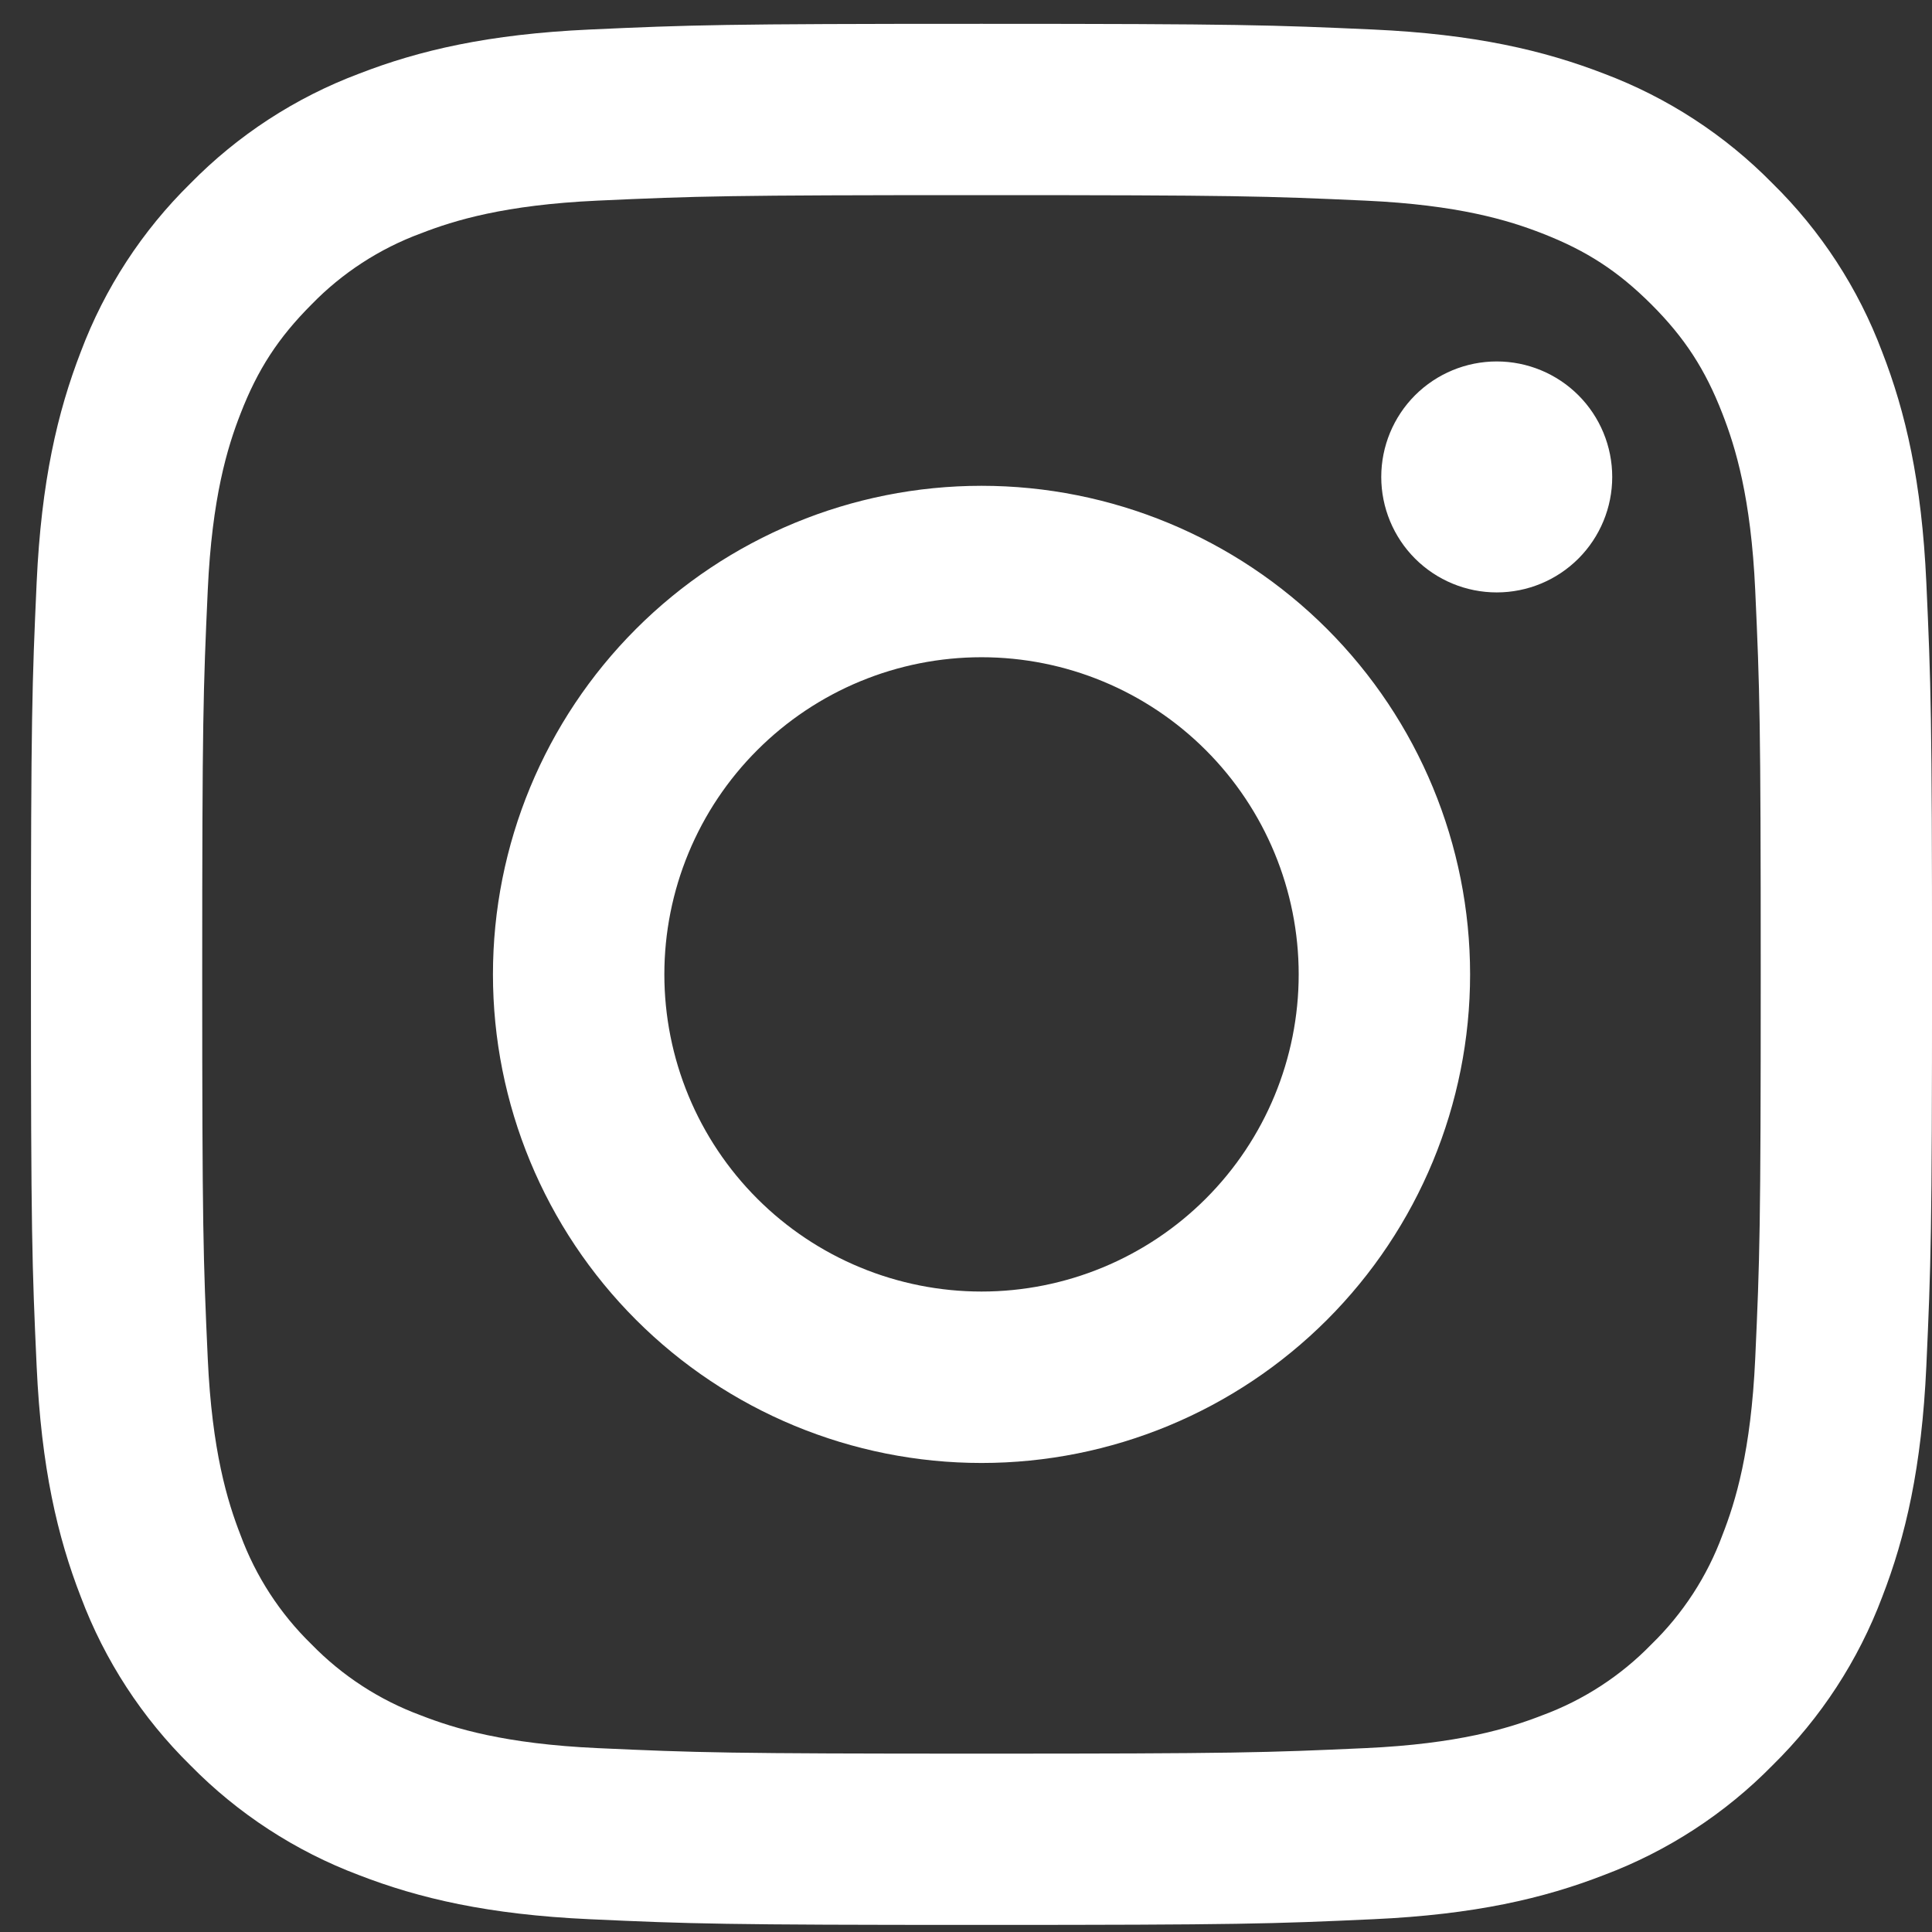
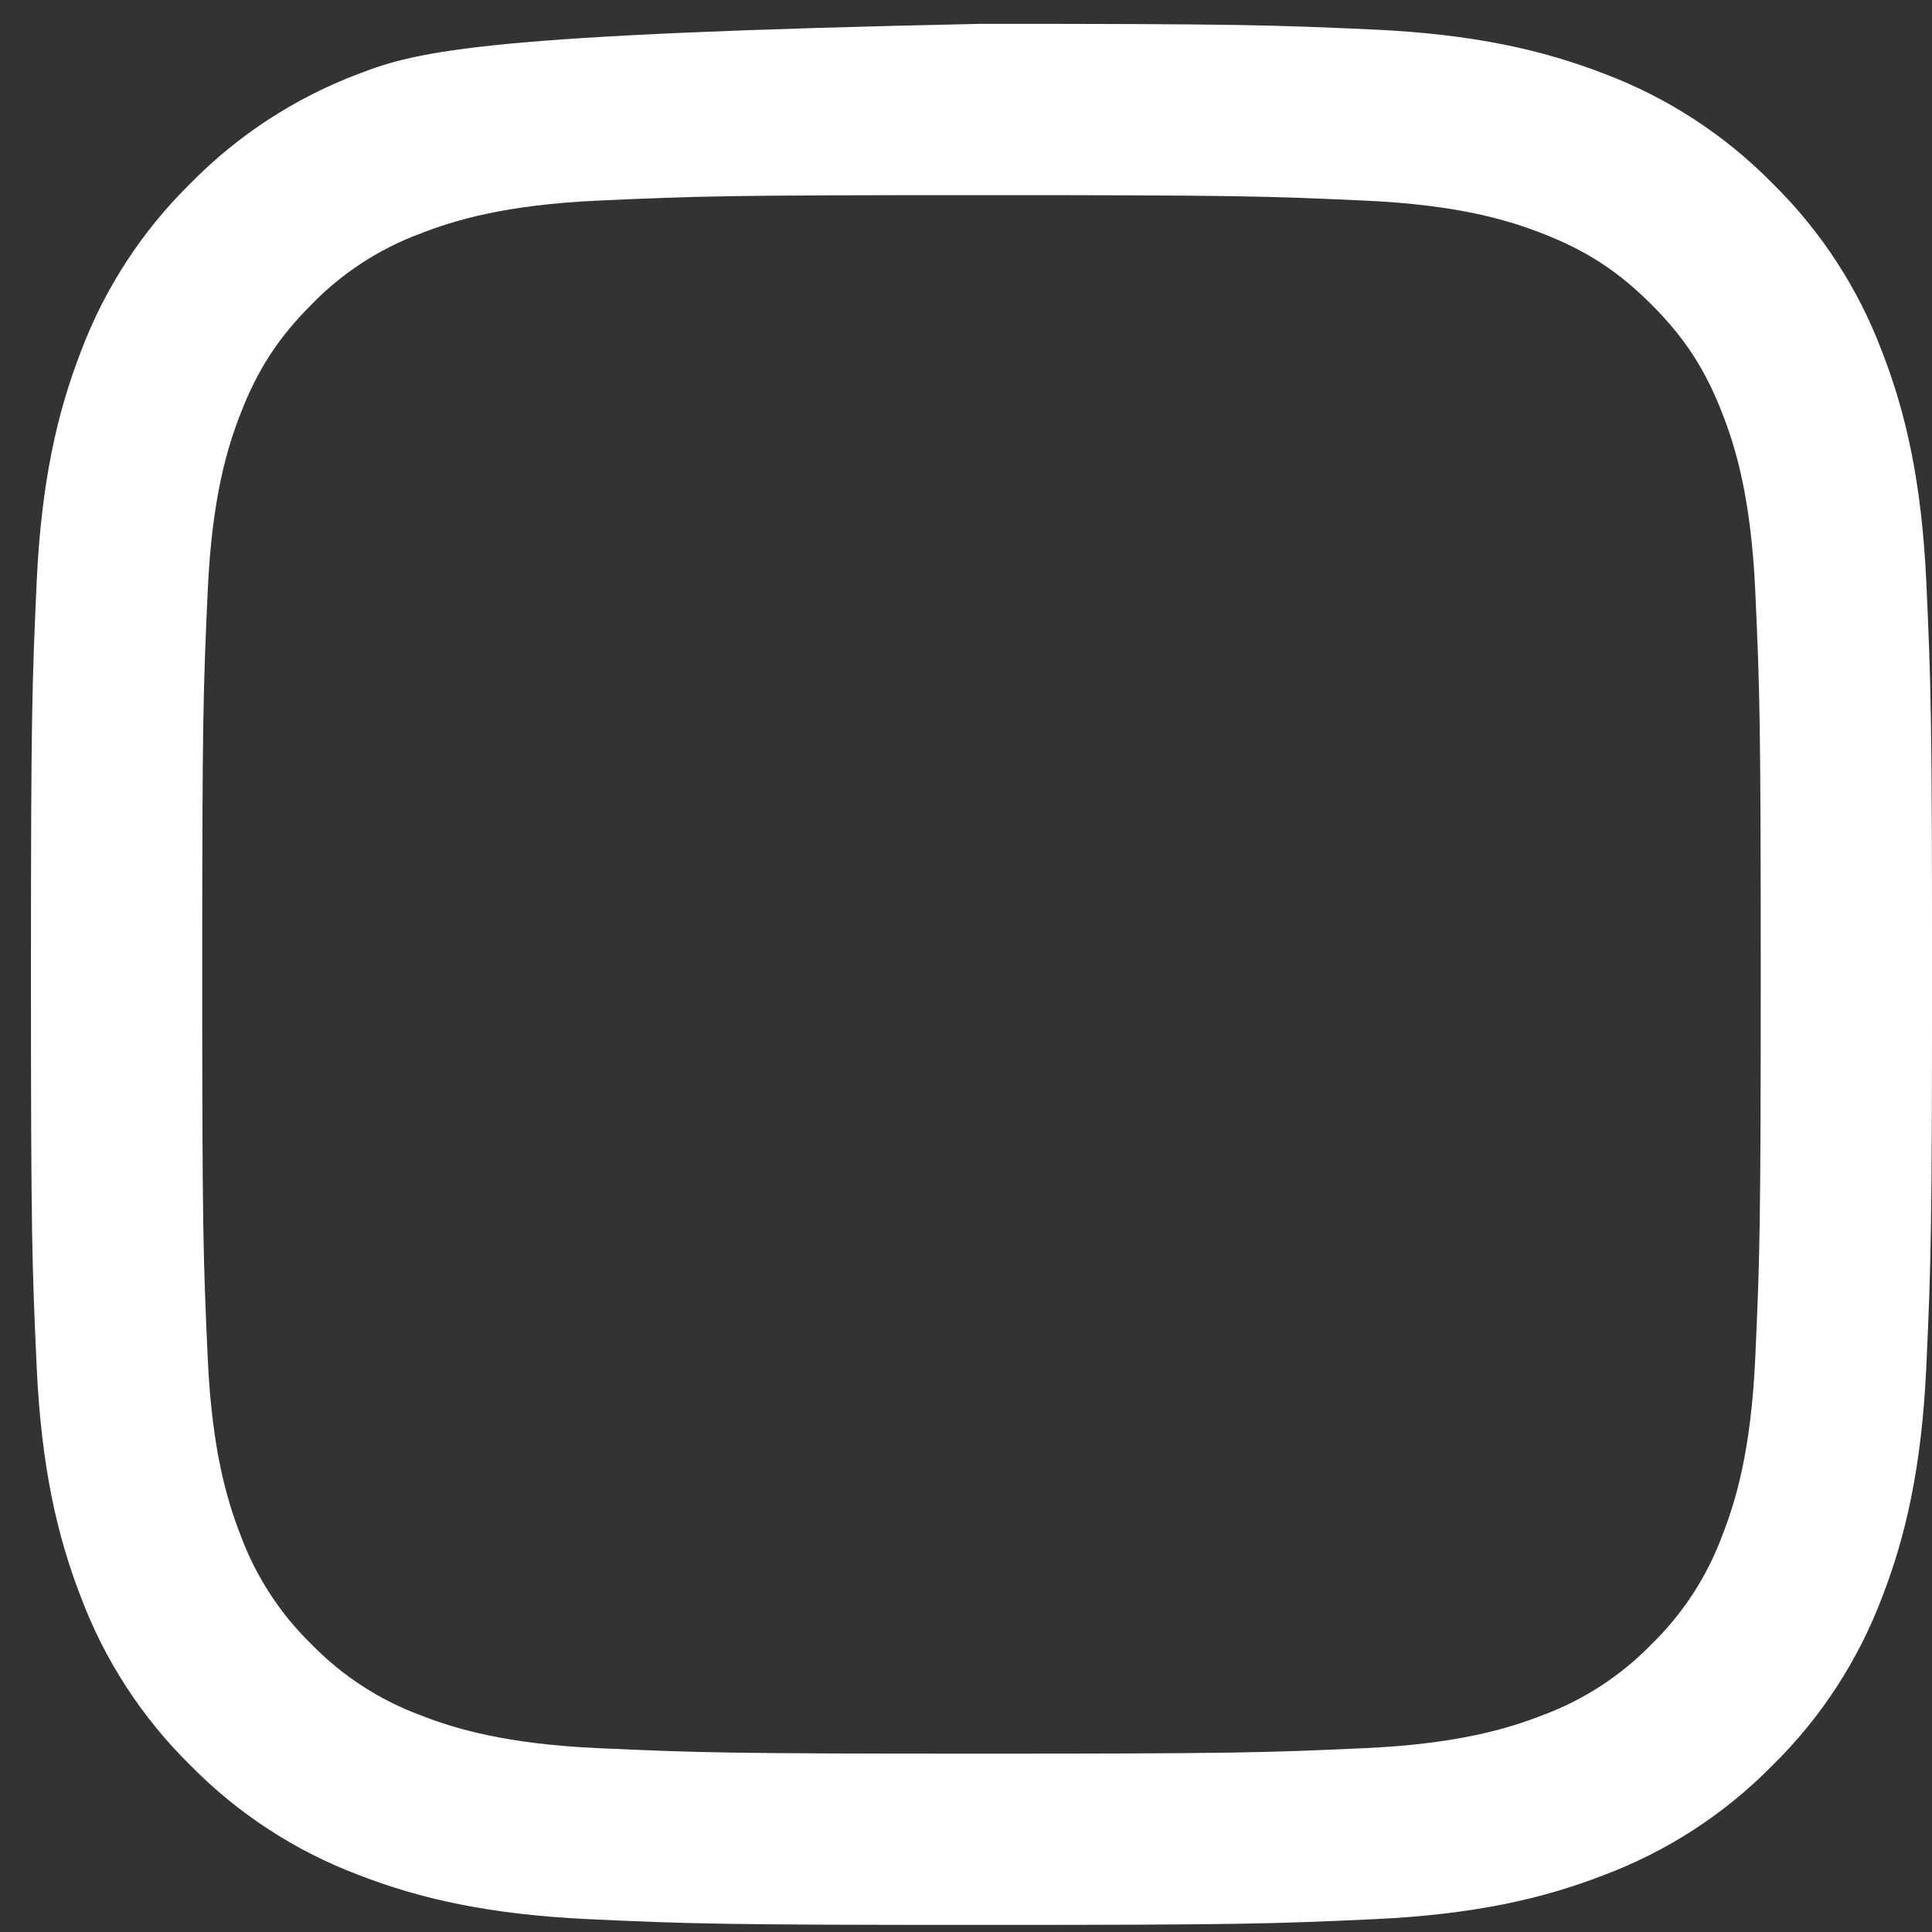
<svg xmlns="http://www.w3.org/2000/svg" width="60" height="60" viewBox="0 0 60 60" fill="none">
  <rect x="0" y="0" width="60" height="60" fill="#333333" stroke="none" />
-   <path fill-rule="evenodd" clip-rule="evenodd" d="M30.481 0.74C22.463 0.74 21.459 0.774 18.311 0.917C15.168 1.061 13.021 1.561 11.143 2.291C9.175 3.031 7.39 4.192 5.914 5.696C4.413 7.17 3.251 8.954 2.51 10.923C1.784 12.8 1.282 14.949 1.138 18.092C0.996 21.239 0.961 22.241 0.961 30.26C0.961 38.28 0.994 39.281 1.138 42.43C1.282 45.573 1.782 47.72 2.512 49.598C3.252 51.566 4.413 53.35 5.916 54.827C7.391 56.328 9.174 57.489 11.143 58.231C13.021 58.959 15.168 59.459 18.311 59.603C21.459 59.747 22.463 59.78 30.481 59.78C38.498 59.78 39.502 59.747 42.651 59.603C45.794 59.459 47.941 58.959 49.818 58.229C51.786 57.489 53.571 56.328 55.047 54.824C56.548 53.35 57.71 51.567 58.452 49.598C59.18 47.72 59.68 45.573 59.824 42.43C59.967 39.281 60.001 38.278 60.001 30.26C60.001 22.242 59.967 21.239 59.824 18.09C59.68 14.947 59.18 12.8 58.45 10.923C57.709 8.953 56.547 7.168 55.045 5.694C53.571 4.193 51.787 3.031 49.818 2.289C47.941 1.563 45.792 1.061 42.649 0.917C39.502 0.776 38.5 0.74 30.481 0.74ZM30.481 6.06C38.362 6.06 39.297 6.089 42.411 6.231C45.288 6.363 46.85 6.841 47.892 7.248C49.269 7.782 50.253 8.423 51.286 9.455C52.319 10.488 52.959 11.472 53.492 12.849C53.898 13.89 54.378 15.453 54.51 18.33C54.652 21.444 54.681 22.378 54.681 30.26C54.681 38.142 54.652 39.077 54.51 42.19C54.378 45.067 53.9 46.63 53.492 47.671C53.02 48.953 52.266 50.113 51.286 51.066C50.334 52.046 49.174 52.8 47.892 53.272C46.85 53.677 45.288 54.157 42.411 54.289C39.297 54.431 38.365 54.461 30.481 54.461C22.597 54.461 21.664 54.431 18.551 54.289C15.674 54.157 14.111 53.679 13.07 53.272C11.788 52.799 10.628 52.045 9.675 51.066C8.695 50.113 7.942 48.953 7.469 47.671C7.064 46.63 6.583 45.067 6.452 42.19C6.31 39.077 6.28 38.142 6.28 30.26C6.28 22.378 6.31 21.444 6.452 18.33C6.583 15.453 7.062 13.89 7.469 12.849C8.002 11.472 8.644 10.488 9.675 9.455C10.628 8.475 11.788 7.721 13.07 7.248C14.111 6.843 15.674 6.363 18.551 6.231C21.664 6.089 22.599 6.06 30.481 6.06Z" fill="white" />
-   <path fill-rule="evenodd" clip-rule="evenodd" d="M30.482 40.11C29.188 40.11 27.908 39.855 26.712 39.36C25.517 38.865 24.431 38.14 23.517 37.225C22.602 36.31 21.877 35.225 21.382 34.03C20.887 32.835 20.632 31.554 20.632 30.26C20.632 28.967 20.887 27.686 21.382 26.491C21.877 25.296 22.602 24.21 23.517 23.296C24.431 22.381 25.517 21.655 26.712 21.16C27.908 20.665 29.188 20.411 30.482 20.411C33.094 20.411 35.599 21.448 37.447 23.296C39.294 25.143 40.332 27.648 40.332 30.26C40.332 32.873 39.294 35.378 37.447 37.225C35.599 39.072 33.094 40.11 30.482 40.11ZM30.482 15.087C26.458 15.087 22.598 16.686 19.753 19.531C16.907 22.377 15.309 26.236 15.309 30.26C15.309 34.285 16.907 38.144 19.753 40.989C22.598 43.835 26.458 45.434 30.482 45.434C34.506 45.434 38.365 43.835 41.211 40.989C44.056 38.144 45.655 34.285 45.655 30.26C45.655 26.236 44.056 22.377 41.211 19.531C38.365 16.686 34.506 15.087 30.482 15.087ZM50.069 14.812C50.069 15.763 49.691 16.675 49.019 17.348C48.346 18.02 47.434 18.398 46.483 18.398C45.531 18.398 44.619 18.02 43.946 17.348C43.274 16.675 42.896 15.763 42.896 14.812C42.896 13.86 43.274 12.948 43.946 12.275C44.619 11.603 45.531 11.225 46.483 11.225C47.434 11.225 48.346 11.603 49.019 12.275C49.691 12.948 50.069 13.86 50.069 14.812Z" fill="white" />
+   <path fill-rule="evenodd" clip-rule="evenodd" d="M30.481 0.74C15.168 1.061 13.021 1.561 11.143 2.291C9.175 3.031 7.39 4.192 5.914 5.696C4.413 7.17 3.251 8.954 2.51 10.923C1.784 12.8 1.282 14.949 1.138 18.092C0.996 21.239 0.961 22.241 0.961 30.26C0.961 38.28 0.994 39.281 1.138 42.43C1.282 45.573 1.782 47.72 2.512 49.598C3.252 51.566 4.413 53.35 5.916 54.827C7.391 56.328 9.174 57.489 11.143 58.231C13.021 58.959 15.168 59.459 18.311 59.603C21.459 59.747 22.463 59.78 30.481 59.78C38.498 59.78 39.502 59.747 42.651 59.603C45.794 59.459 47.941 58.959 49.818 58.229C51.786 57.489 53.571 56.328 55.047 54.824C56.548 53.35 57.71 51.567 58.452 49.598C59.18 47.72 59.68 45.573 59.824 42.43C59.967 39.281 60.001 38.278 60.001 30.26C60.001 22.242 59.967 21.239 59.824 18.09C59.68 14.947 59.18 12.8 58.45 10.923C57.709 8.953 56.547 7.168 55.045 5.694C53.571 4.193 51.787 3.031 49.818 2.289C47.941 1.563 45.792 1.061 42.649 0.917C39.502 0.776 38.5 0.74 30.481 0.74ZM30.481 6.06C38.362 6.06 39.297 6.089 42.411 6.231C45.288 6.363 46.85 6.841 47.892 7.248C49.269 7.782 50.253 8.423 51.286 9.455C52.319 10.488 52.959 11.472 53.492 12.849C53.898 13.89 54.378 15.453 54.51 18.33C54.652 21.444 54.681 22.378 54.681 30.26C54.681 38.142 54.652 39.077 54.51 42.19C54.378 45.067 53.9 46.63 53.492 47.671C53.02 48.953 52.266 50.113 51.286 51.066C50.334 52.046 49.174 52.8 47.892 53.272C46.85 53.677 45.288 54.157 42.411 54.289C39.297 54.431 38.365 54.461 30.481 54.461C22.597 54.461 21.664 54.431 18.551 54.289C15.674 54.157 14.111 53.679 13.07 53.272C11.788 52.799 10.628 52.045 9.675 51.066C8.695 50.113 7.942 48.953 7.469 47.671C7.064 46.63 6.583 45.067 6.452 42.19C6.31 39.077 6.28 38.142 6.28 30.26C6.28 22.378 6.31 21.444 6.452 18.33C6.583 15.453 7.062 13.89 7.469 12.849C8.002 11.472 8.644 10.488 9.675 9.455C10.628 8.475 11.788 7.721 13.07 7.248C14.111 6.843 15.674 6.363 18.551 6.231C21.664 6.089 22.599 6.06 30.481 6.06Z" fill="white" />
</svg>